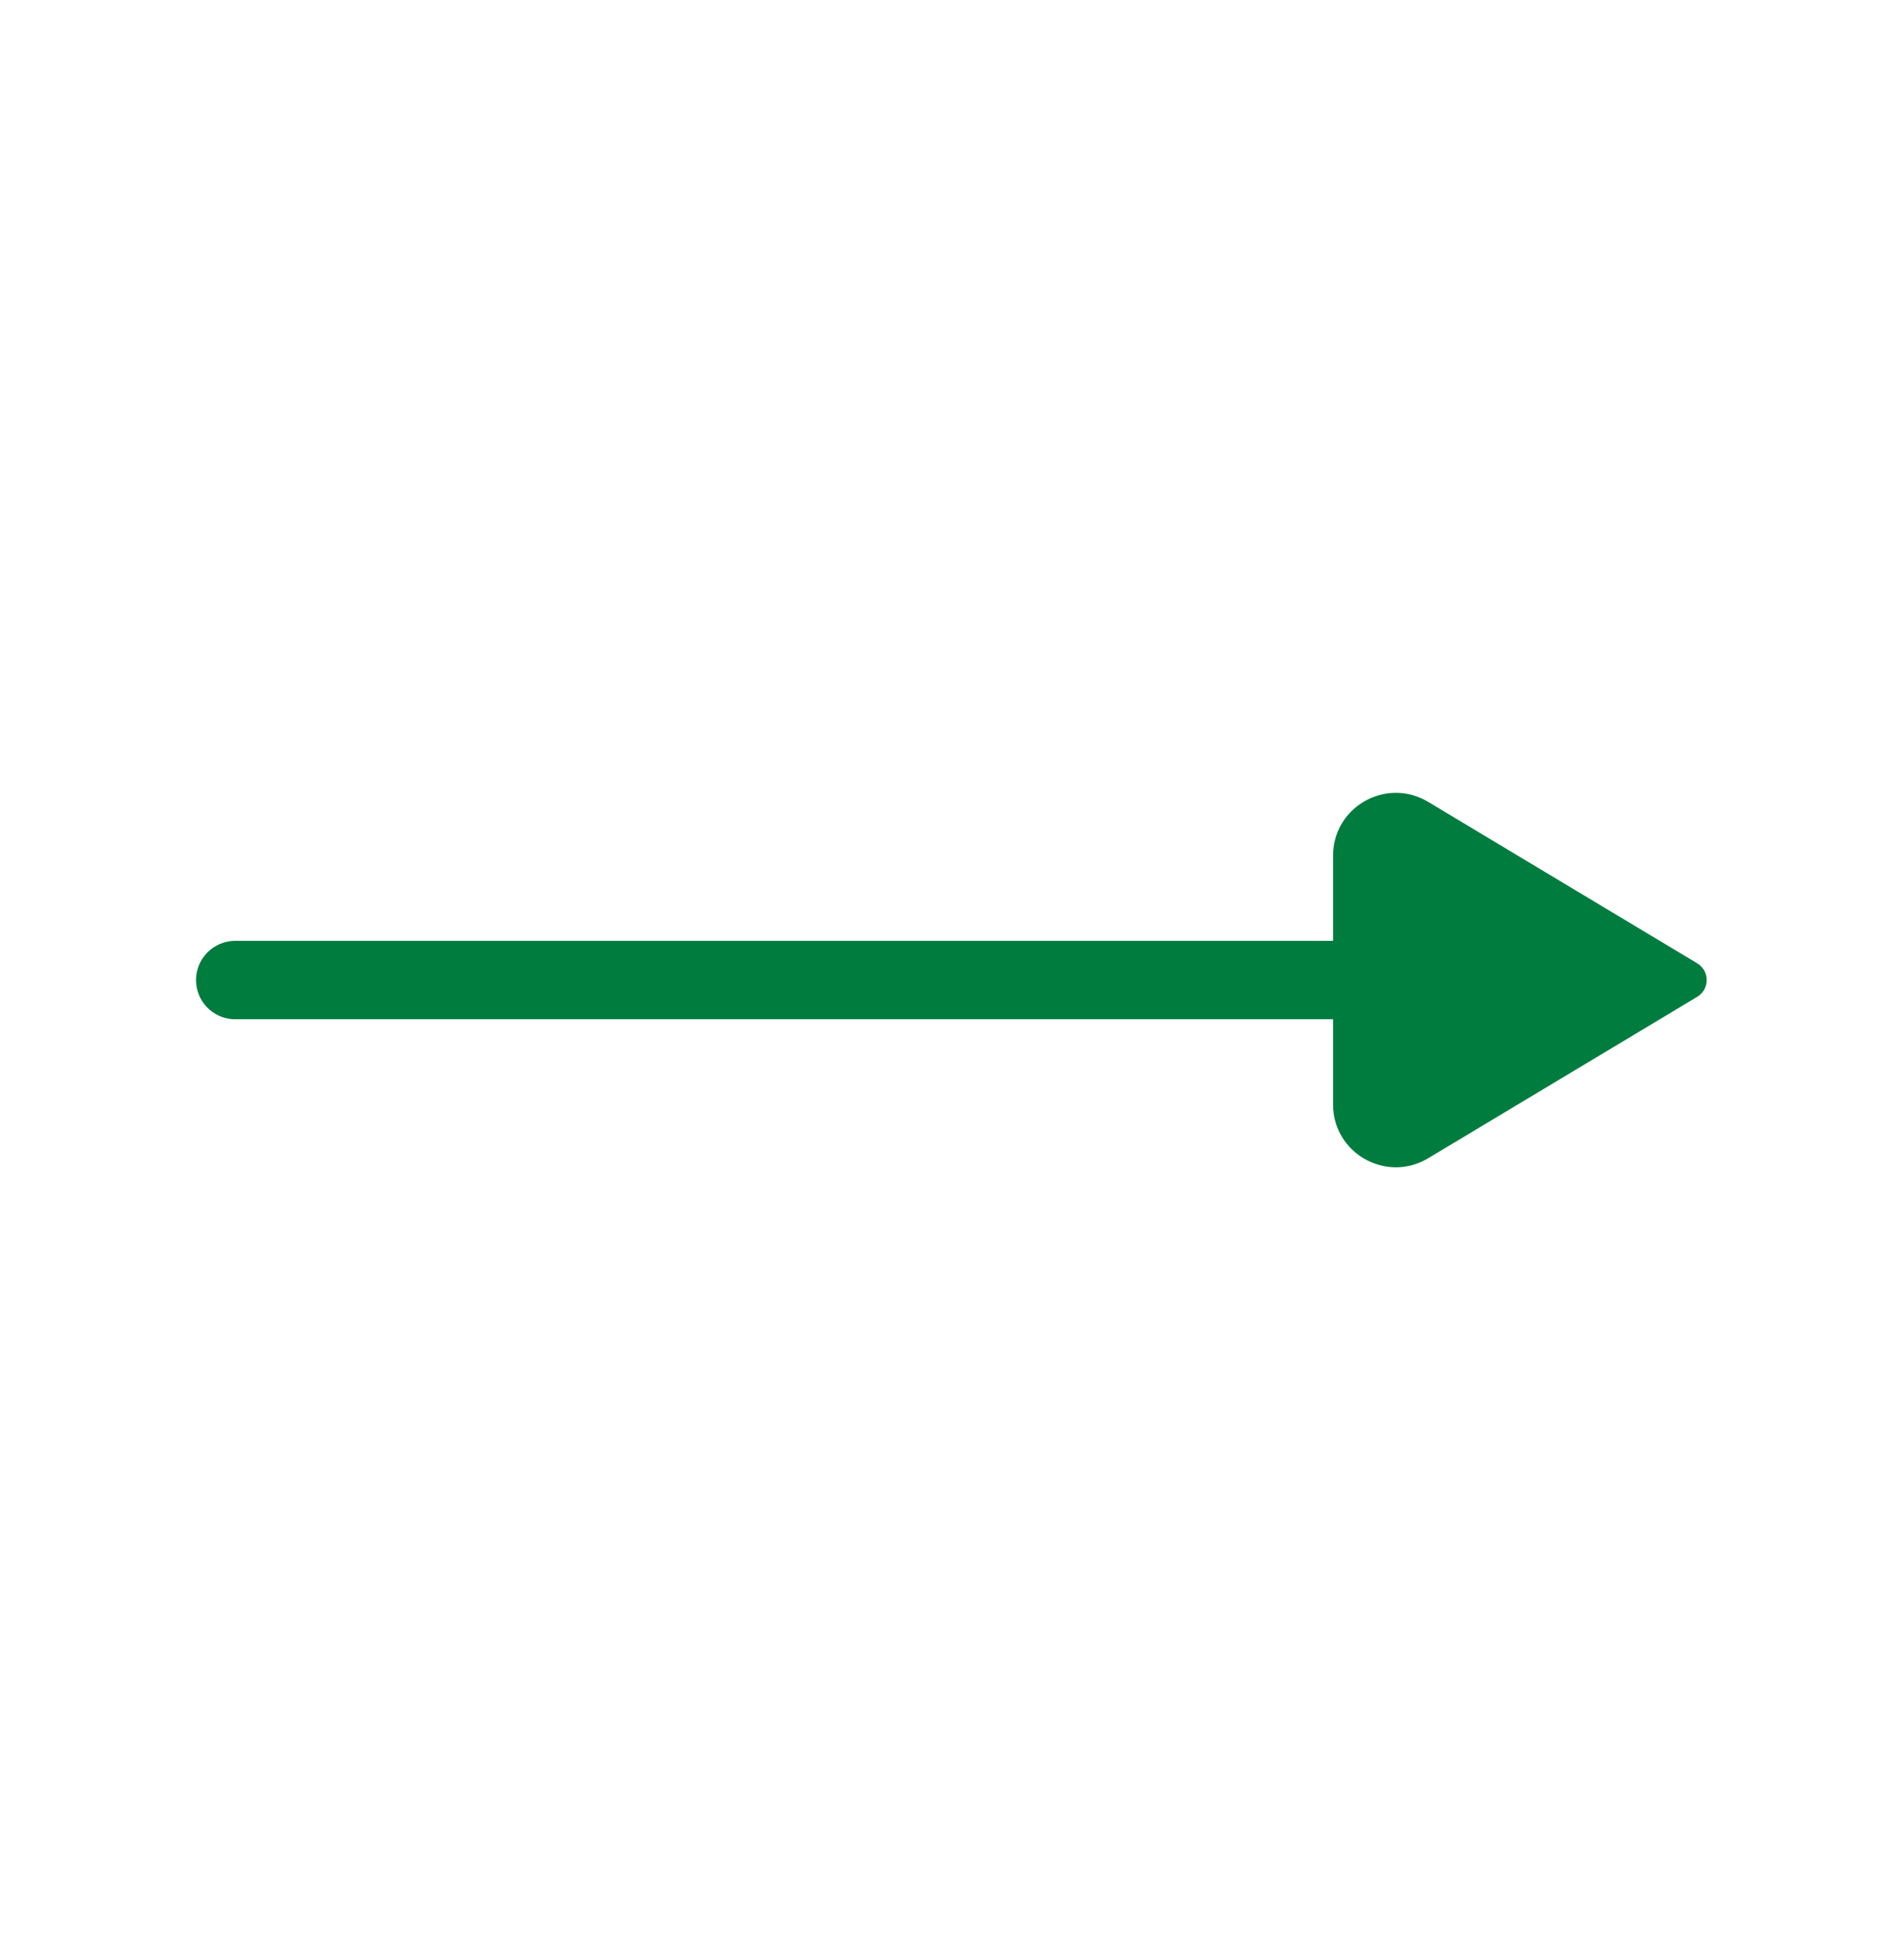
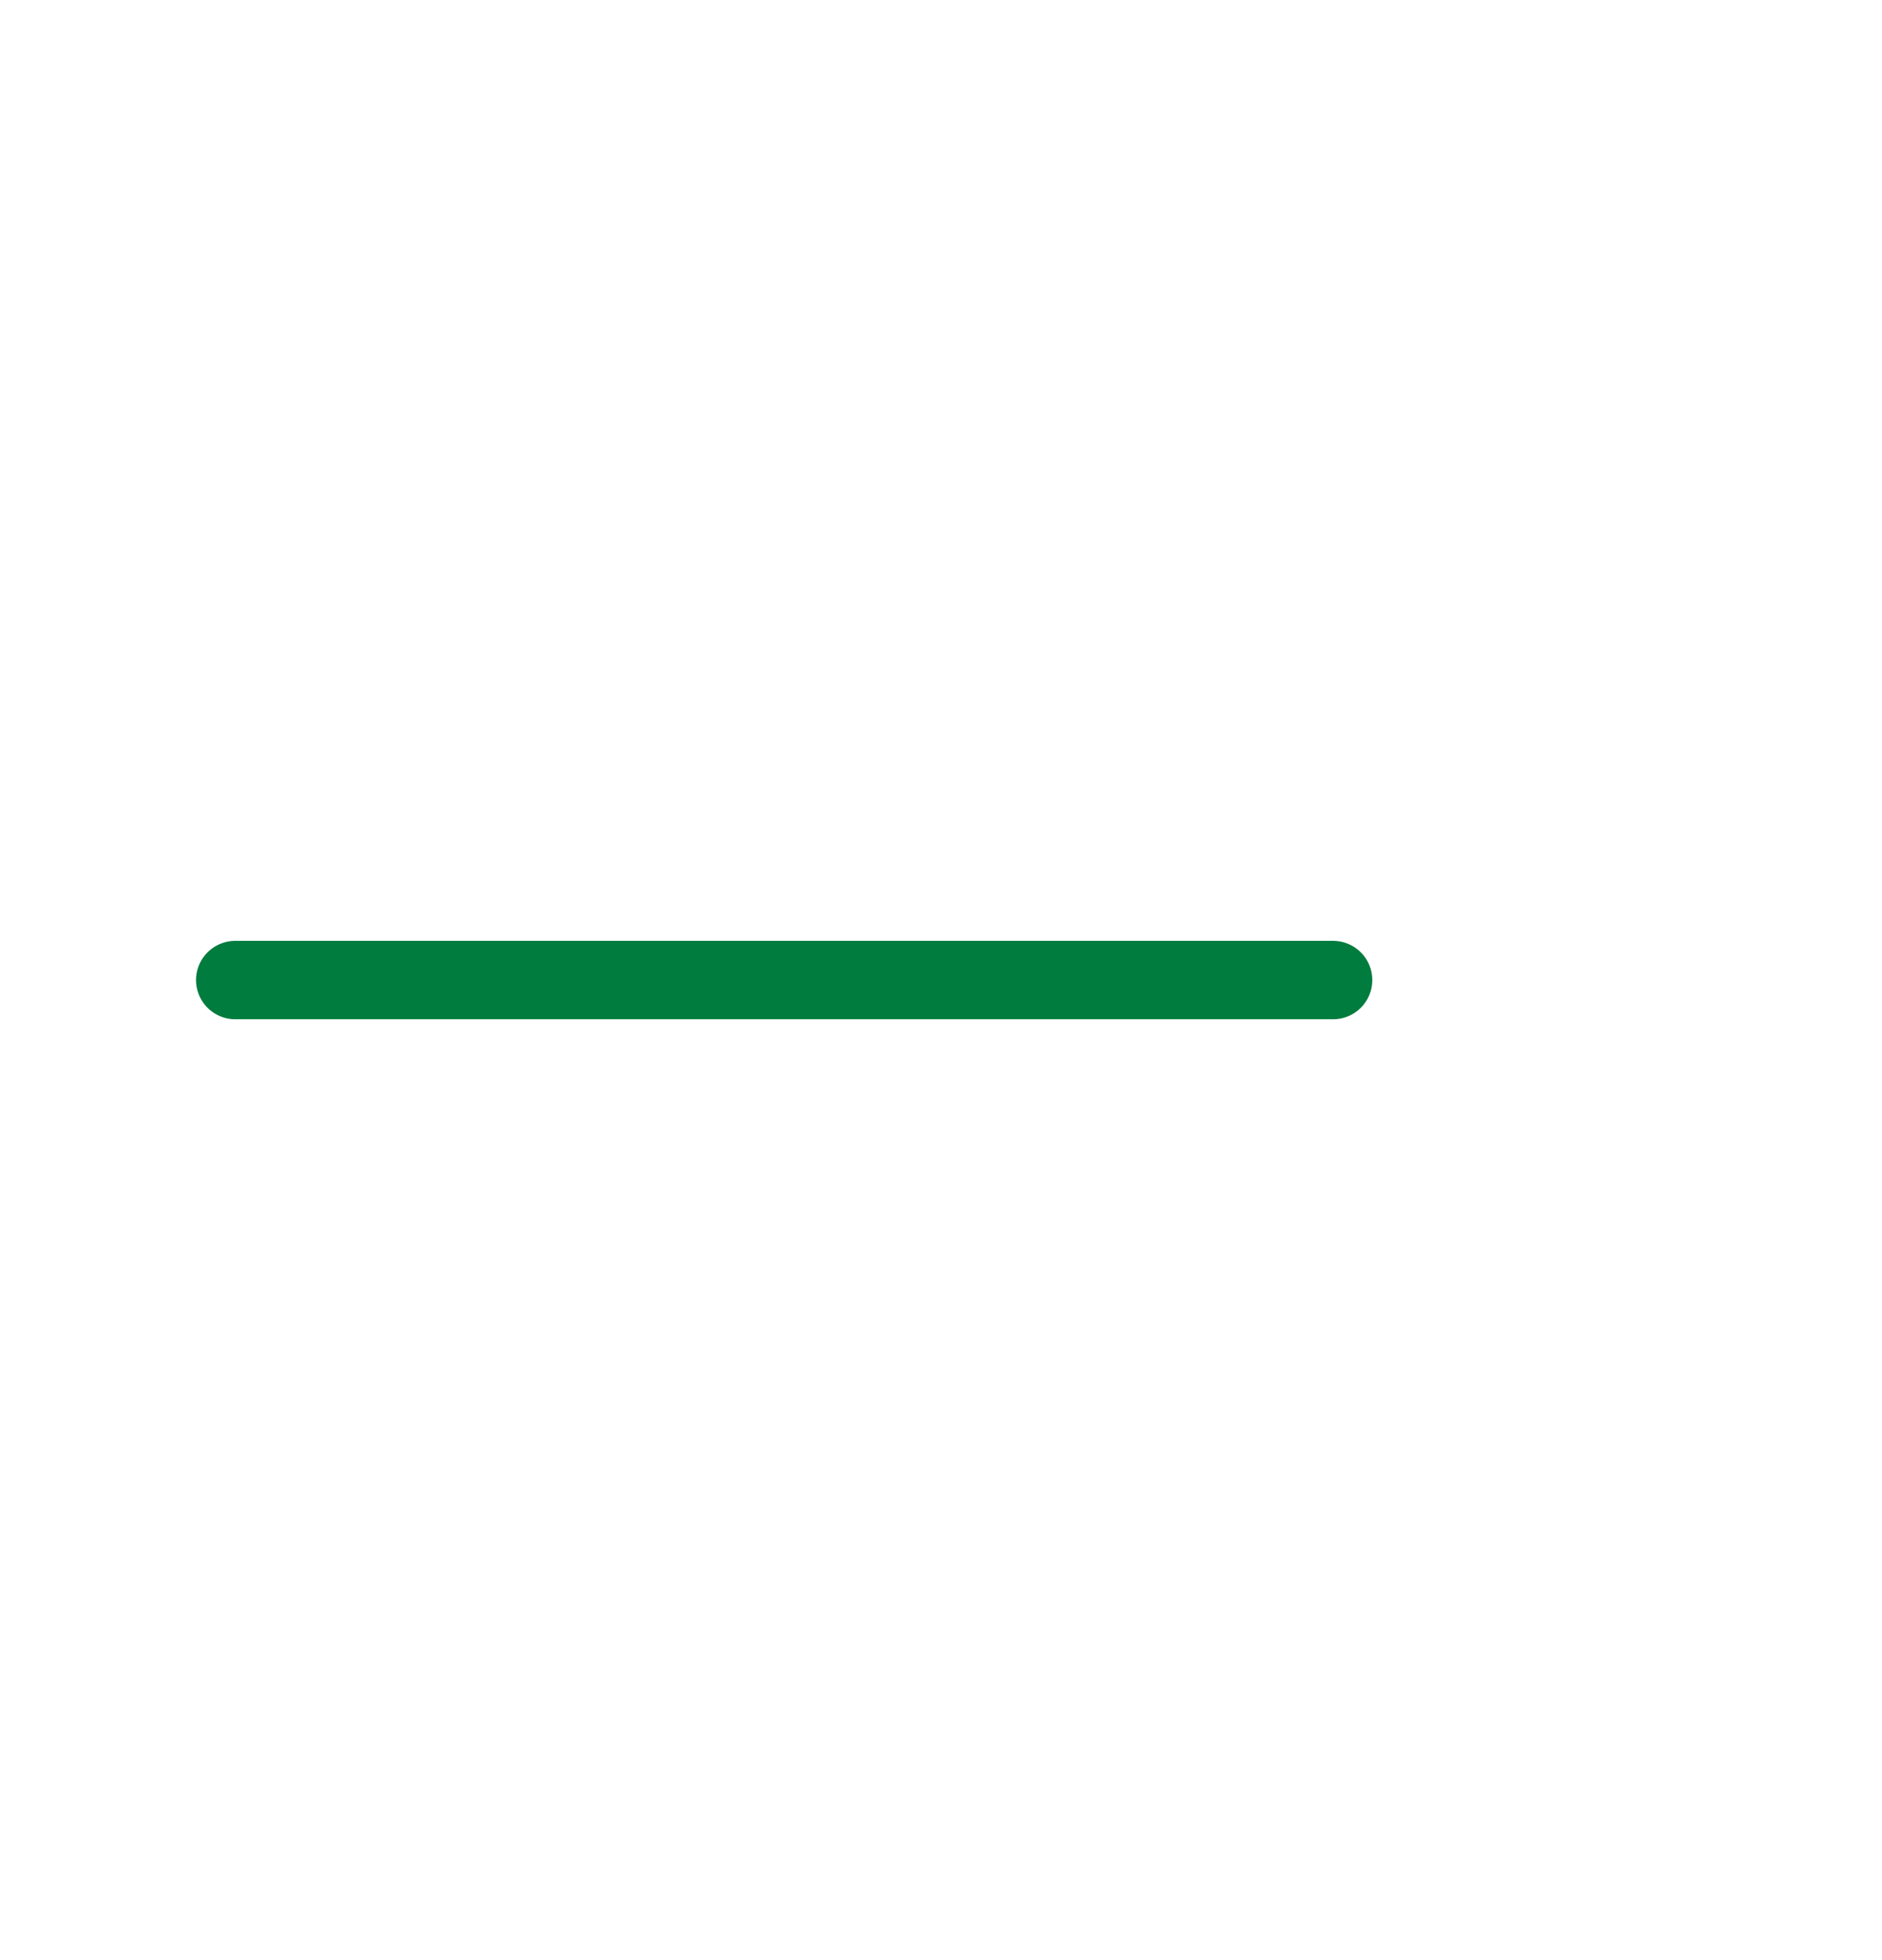
<svg xmlns="http://www.w3.org/2000/svg" width="24" height="25" viewBox="0 0 24 25" fill="none">
  <path d="M17 12.5H3" stroke="#007C3E" stroke-linecap="round" stroke-linejoin="round" />
-   <path d="M21.643 12.286L18.212 10.227C17.678 9.907 17 10.291 17 10.913V14.087C17 14.709 17.678 15.093 18.212 14.773L21.643 12.714C21.805 12.617 21.805 12.383 21.643 12.286Z" fill="#007C3E" />
</svg>